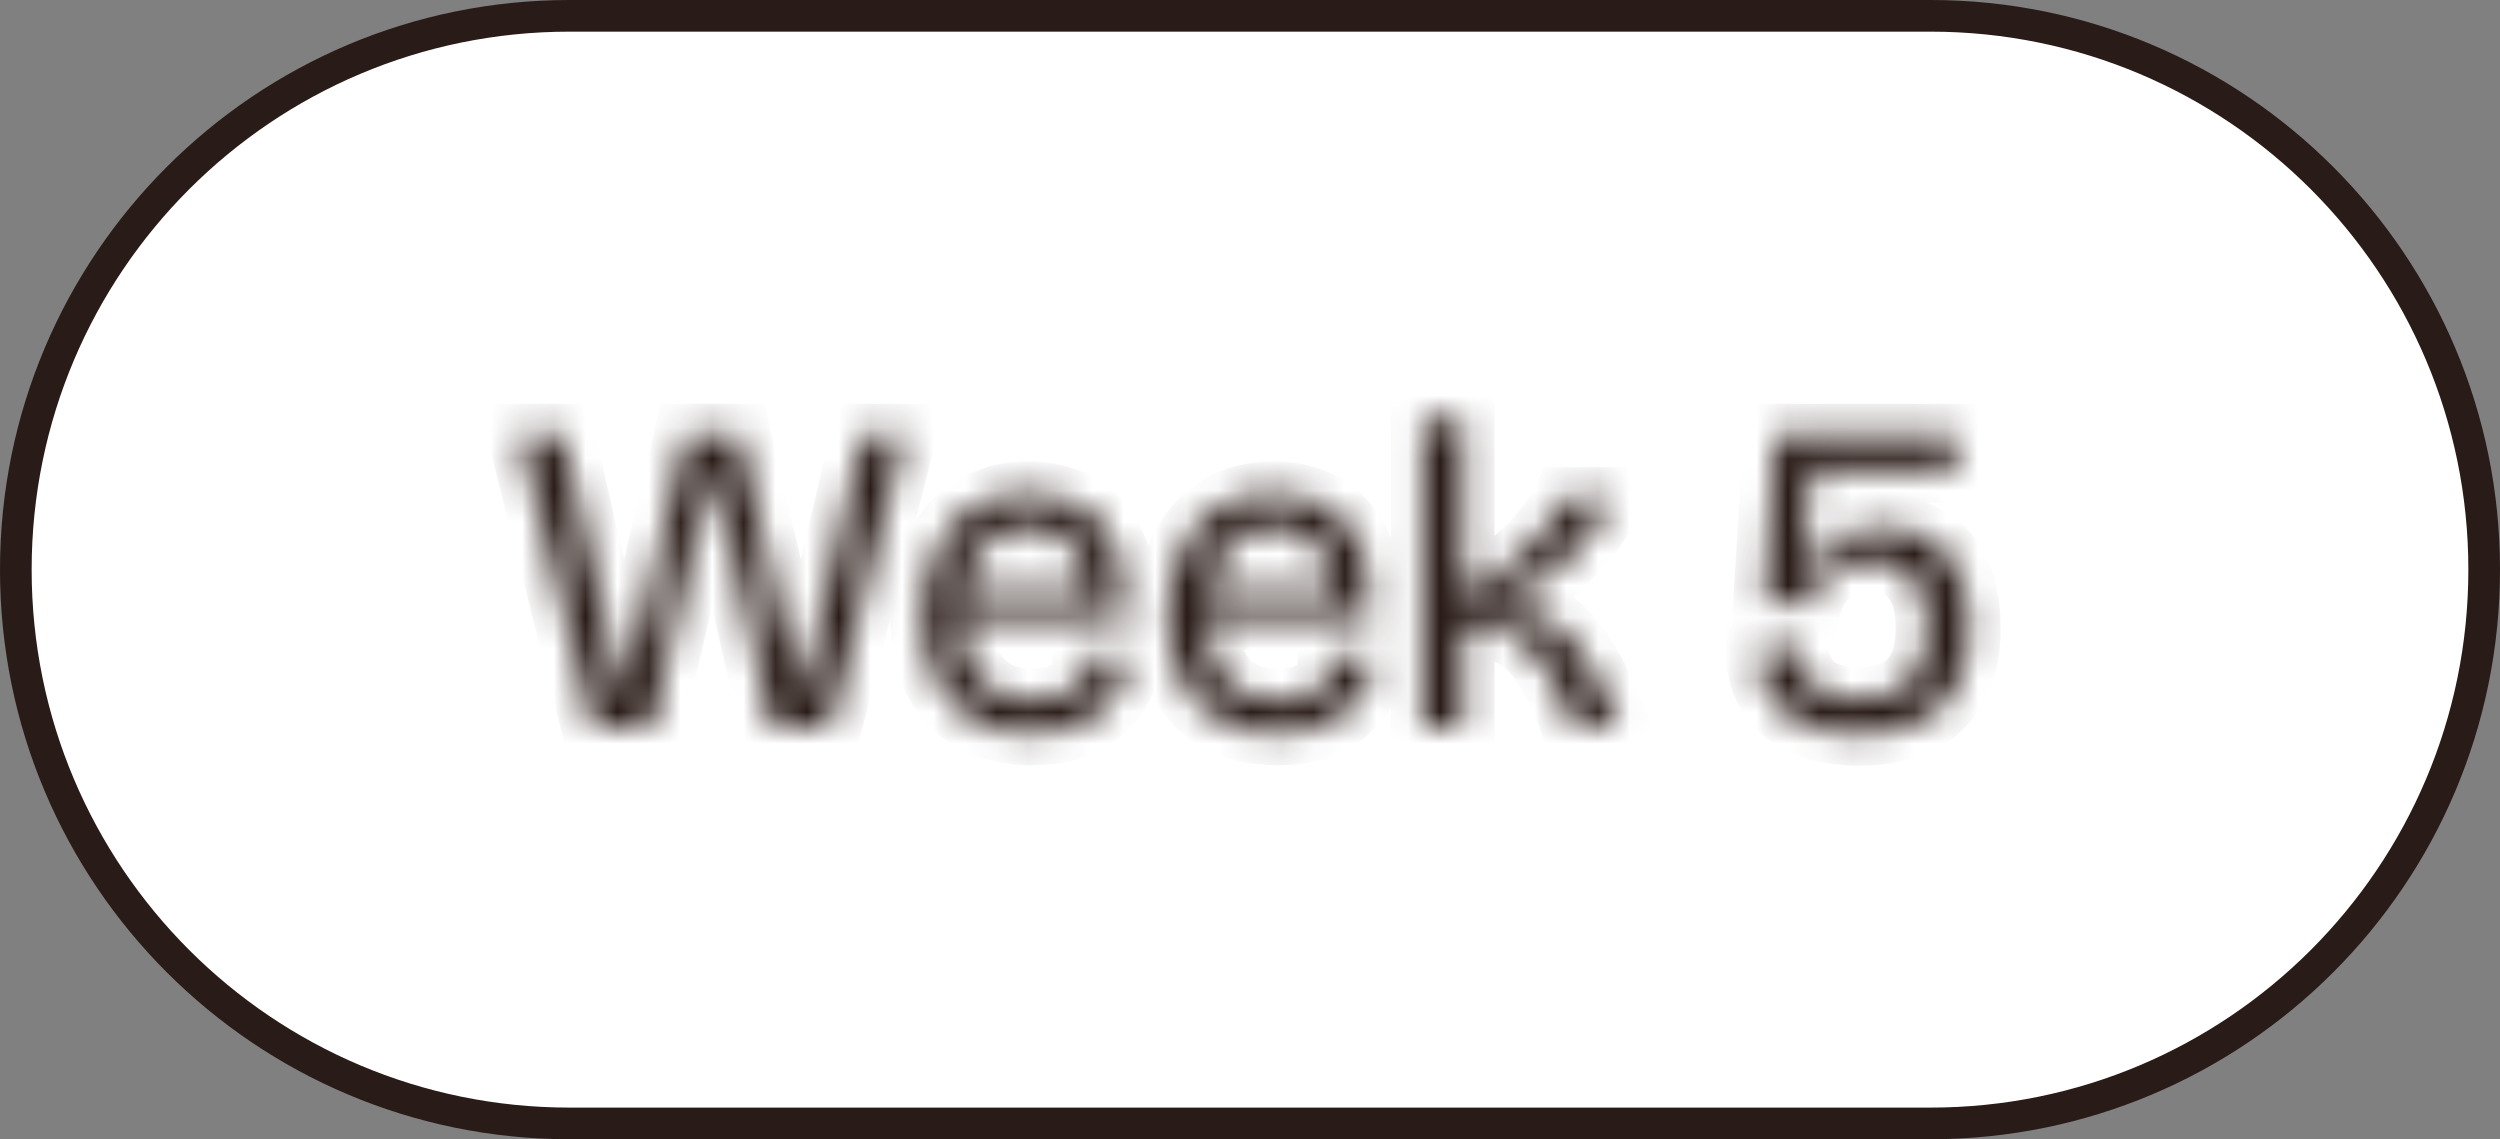
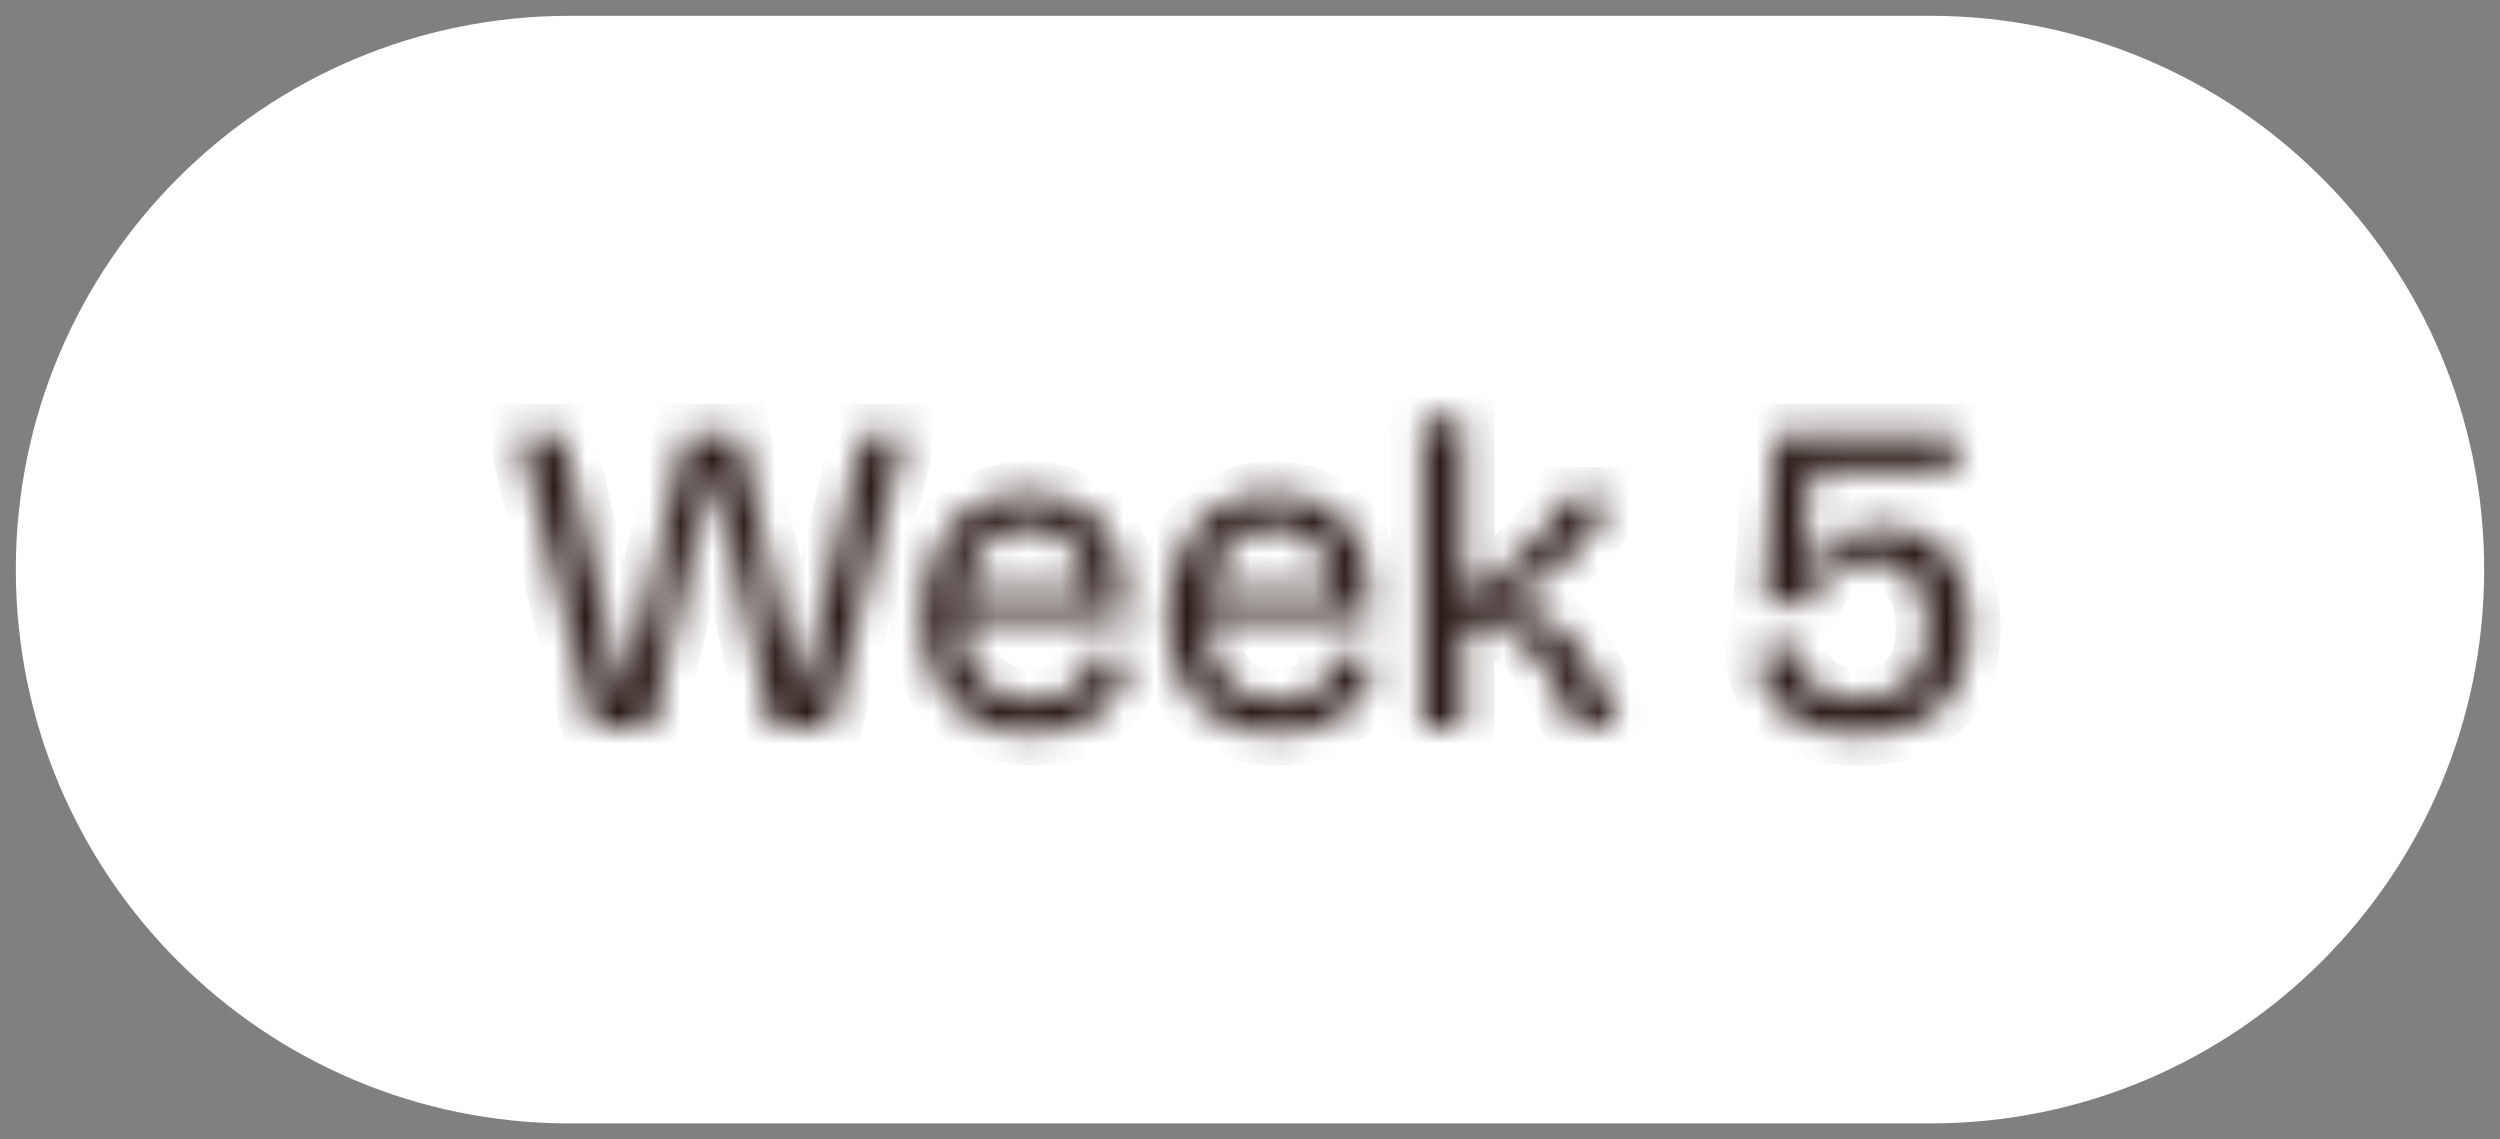
<svg xmlns="http://www.w3.org/2000/svg" width="79" height="36" viewBox="0 0 79 36" fill="none">
  <rect x="0" y="0" width="79" height="36" fill="#808080" stroke="none" />
  <path d="M18 0.5H61C70.665 0.5 78.5 8.335 78.5 18C78.5 27.665 70.665 35.5 61 35.5H18C8.335 35.5 0.5 27.665 0.5 18C0.5 8.335 8.335 0.5 18 0.5Z" fill="white" />
-   <path d="M18 0.5H61C70.665 0.5 78.5 8.335 78.5 18C78.5 27.665 70.665 35.5 61 35.5H18C8.335 35.5 0.5 27.665 0.5 18C0.5 8.335 8.335 0.5 18 0.5Z" stroke="#291B17" />
  <mask id="path-2-inside-1_260_60971" fill="white">
    <path d="M18.744 23L16.406 13.76H17.792L19.654 21.824H19.766L21.67 13.76H23.364L25.254 21.824H25.352L27.256 13.76H28.586L26.22 23H24.4L22.552 14.992H22.454L20.578 23H18.744ZM32.612 23.182C32.043 23.182 31.539 23.093 31.1 22.916C30.671 22.739 30.307 22.491 30.008 22.174C29.719 21.847 29.5 21.46 29.35 21.012C29.201 20.555 29.126 20.046 29.126 19.486C29.126 18.926 29.196 18.413 29.336 17.946C29.486 17.47 29.705 17.055 29.994 16.7C30.284 16.345 30.638 16.07 31.058 15.874C31.478 15.678 31.959 15.58 32.5 15.58C32.986 15.58 33.424 15.664 33.816 15.832C34.208 15.991 34.54 16.238 34.81 16.574C35.081 16.901 35.282 17.311 35.412 17.806C35.552 18.291 35.604 18.856 35.566 19.5L29.924 19.556V18.688L34.754 18.632L34.362 19.206C34.4 18.646 34.344 18.179 34.194 17.806C34.054 17.433 33.835 17.153 33.536 16.966C33.247 16.77 32.902 16.672 32.5 16.672C32.062 16.672 31.684 16.784 31.366 17.008C31.049 17.232 30.802 17.554 30.624 17.974C30.456 18.385 30.372 18.884 30.372 19.472C30.372 20.331 30.564 20.989 30.946 21.446C31.338 21.903 31.903 22.132 32.64 22.132C32.958 22.132 33.228 22.09 33.452 22.006C33.676 21.922 33.863 21.81 34.012 21.67C34.162 21.53 34.278 21.371 34.362 21.194C34.456 21.017 34.521 20.83 34.558 20.634L35.692 20.858C35.627 21.213 35.515 21.535 35.356 21.824C35.198 22.104 34.988 22.347 34.726 22.552C34.474 22.748 34.171 22.902 33.816 23.014C33.462 23.126 33.06 23.182 32.612 23.182ZM40.364 23.182C39.795 23.182 39.291 23.093 38.852 22.916C38.423 22.739 38.059 22.491 37.76 22.174C37.471 21.847 37.252 21.46 37.102 21.012C36.953 20.555 36.878 20.046 36.878 19.486C36.878 18.926 36.948 18.413 37.088 17.946C37.238 17.47 37.457 17.055 37.746 16.7C38.036 16.345 38.39 16.07 38.81 15.874C39.23 15.678 39.711 15.58 40.252 15.58C40.738 15.58 41.176 15.664 41.568 15.832C41.96 15.991 42.292 16.238 42.562 16.574C42.833 16.901 43.034 17.311 43.164 17.806C43.304 18.291 43.356 18.856 43.318 19.5L37.676 19.556V18.688L42.506 18.632L42.114 19.206C42.152 18.646 42.096 18.179 41.946 17.806C41.806 17.433 41.587 17.153 41.288 16.966C40.999 16.77 40.654 16.672 40.252 16.672C39.814 16.672 39.436 16.784 39.118 17.008C38.801 17.232 38.554 17.554 38.376 17.974C38.208 18.385 38.124 18.884 38.124 19.472C38.124 20.331 38.316 20.989 38.698 21.446C39.09 21.903 39.655 22.132 40.392 22.132C40.71 22.132 40.98 22.09 41.204 22.006C41.428 21.922 41.615 21.81 41.764 21.67C41.914 21.53 42.03 21.371 42.114 21.194C42.208 21.017 42.273 20.83 42.31 20.634L43.444 20.858C43.379 21.213 43.267 21.535 43.108 21.824C42.95 22.104 42.74 22.347 42.478 22.552C42.226 22.748 41.923 22.902 41.568 23.014C41.214 23.126 40.812 23.182 40.364 23.182ZM44.953 23V13.27H46.227V18.772C46.6 18.595 46.959 18.385 47.305 18.142C47.65 17.89 47.967 17.624 48.257 17.344C48.546 17.064 48.793 16.784 48.999 16.504C49.204 16.224 49.353 15.977 49.447 15.762H50.917C50.767 16.098 50.562 16.443 50.301 16.798C50.049 17.143 49.755 17.47 49.419 17.778C49.092 18.077 48.737 18.338 48.355 18.562C47.981 18.786 47.594 18.949 47.193 19.052V19.206C47.697 19.159 48.131 19.206 48.495 19.346C48.859 19.486 49.171 19.687 49.433 19.948C49.703 20.209 49.937 20.513 50.133 20.858C50.338 21.194 50.529 21.549 50.707 21.922L51.127 23H49.713L49.433 22.23C49.227 21.763 49.003 21.348 48.761 20.984C48.527 20.62 48.243 20.335 47.907 20.13C47.58 19.915 47.165 19.808 46.661 19.808H46.227V23H44.953ZM58.762 23.196C58.109 23.196 57.539 23.098 57.054 22.902C56.578 22.697 56.209 22.403 55.948 22.02C55.687 21.637 55.551 21.18 55.542 20.648L56.746 20.368C56.783 20.928 56.965 21.357 57.292 21.656C57.628 21.945 58.114 22.09 58.748 22.09C59.439 22.09 59.971 21.908 60.344 21.544C60.718 21.171 60.904 20.601 60.904 19.836C60.904 19.556 60.876 19.29 60.82 19.038C60.764 18.786 60.666 18.562 60.526 18.366C60.395 18.161 60.214 18.002 59.98 17.89C59.756 17.769 59.471 17.708 59.126 17.708C58.818 17.708 58.552 17.75 58.328 17.834C58.104 17.918 57.917 18.03 57.768 18.17C57.619 18.301 57.498 18.445 57.404 18.604C57.32 18.763 57.255 18.921 57.208 19.08H55.766L56.088 13.76H61.814V14.88H57.208L56.97 18.24H57.096C57.292 17.68 57.605 17.279 58.034 17.036C58.464 16.784 58.944 16.658 59.476 16.658C60.102 16.658 60.615 16.793 61.016 17.064C61.427 17.325 61.73 17.694 61.926 18.17C62.122 18.646 62.22 19.201 62.22 19.836C62.22 20.629 62.071 21.273 61.772 21.768C61.483 22.263 61.077 22.627 60.554 22.86C60.032 23.084 59.434 23.196 58.762 23.196Z" />
  </mask>
  <path d="M18.744 23L17.775 23.245L17.965 24H18.744V23ZM16.406 13.76V12.76H15.121L15.437 14.005L16.406 13.76ZM17.792 13.76L18.766 13.535L18.587 12.76H17.792V13.76ZM19.654 21.824L18.68 22.049L18.859 22.824H19.654V21.824ZM19.766 21.824V22.824H20.557L20.739 22.054L19.766 21.824ZM21.67 13.76V12.76H20.879L20.697 13.53L21.67 13.76ZM23.364 13.76L24.338 13.532L24.157 12.76H23.364V13.76ZM25.254 21.824L24.28 22.052L24.461 22.824H25.254V21.824ZM25.352 21.824V22.824H26.143L26.325 22.054L25.352 21.824ZM27.256 13.76V12.76H26.465L26.283 13.53L27.256 13.76ZM28.586 13.76L29.555 14.008L29.874 12.76H28.586V13.76ZM26.22 23V24H26.996L27.189 23.248L26.22 23ZM24.4 23L23.426 23.225L23.605 24H24.4V23ZM22.552 14.992L23.526 14.767L23.348 13.992H22.552V14.992ZM22.454 14.992V13.992H21.661L21.48 14.764L22.454 14.992ZM20.578 23V24H21.371L21.552 23.228L20.578 23ZM18.744 23L19.713 22.755L17.375 13.515L16.406 13.76L15.437 14.005L17.775 23.245L18.744 23ZM16.406 13.76V14.76H17.792V13.76V12.76H16.406V13.76ZM17.792 13.76L16.818 13.985L18.68 22.049L19.654 21.824L20.628 21.599L18.766 13.535L17.792 13.76ZM19.654 21.824V22.824H19.766V21.824V20.824H19.654V21.824ZM19.766 21.824L20.739 22.054L22.643 13.99L21.67 13.76L20.697 13.53L18.793 21.594L19.766 21.824ZM21.67 13.76V14.76H23.364V13.76V12.76H21.67V13.76ZM23.364 13.76L22.39 13.988L24.28 22.052L25.254 21.824L26.228 21.596L24.338 13.532L23.364 13.76ZM25.254 21.824V22.824H25.352V21.824V20.824H25.254V21.824ZM25.352 21.824L26.325 22.054L28.229 13.99L27.256 13.76L26.283 13.53L24.379 21.594L25.352 21.824ZM27.256 13.76V14.76H28.586V13.76V12.76H27.256V13.76ZM28.586 13.76L27.617 13.512L25.251 22.752L26.22 23L27.189 23.248L29.555 14.008L28.586 13.76ZM26.22 23V22H24.4V23V24H26.22V23ZM24.4 23L25.374 22.775L23.526 14.767L22.552 14.992L21.578 15.217L23.426 23.225L24.4 23ZM22.552 14.992V13.992H22.454V14.992V15.992H22.552V14.992ZM22.454 14.992L21.48 14.764L19.604 22.772L20.578 23L21.552 23.228L23.428 15.22L22.454 14.992ZM20.578 23V22H18.744V23V24H20.578V23ZM31.1 22.916L30.719 23.84L30.726 23.843L31.1 22.916ZM30.008 22.174L29.26 22.837L29.27 22.848L29.28 22.859L30.008 22.174ZM29.35 21.012L28.4 21.322L28.402 21.328L29.35 21.012ZM29.336 17.946L28.382 17.647L28.379 17.659L29.336 17.946ZM29.994 16.7L30.769 17.332L29.994 16.7ZM31.058 15.874L31.481 16.78L31.481 16.78L31.058 15.874ZM33.816 15.832L33.422 16.751L33.432 16.755L33.441 16.759L33.816 15.832ZM34.81 16.574L34.032 17.201L34.04 17.212L34.81 16.574ZM35.412 17.806L34.446 18.061L34.449 18.072L34.452 18.083L35.412 17.806ZM35.566 19.5L35.576 20.5L36.511 20.491L36.565 19.558L35.566 19.5ZM29.924 19.556H28.924V20.566L29.934 20.556L29.924 19.556ZM29.924 18.688L29.913 17.688L28.924 17.7V18.688H29.924ZM34.754 18.632L35.58 19.196L36.663 17.61L34.743 17.632L34.754 18.632ZM34.362 19.206L33.365 19.14L33.121 22.797L35.188 19.77L34.362 19.206ZM34.194 17.806L33.258 18.157L33.262 18.167L33.266 18.177L34.194 17.806ZM33.536 16.966L32.976 17.794L32.991 17.804L33.006 17.814L33.536 16.966ZM31.366 17.008L30.79 16.191L31.366 17.008ZM30.624 17.974L29.703 17.585L29.699 17.595L30.624 17.974ZM30.946 21.446L30.179 22.088L30.187 22.097L30.946 21.446ZM33.452 22.006L33.803 22.942L33.452 22.006ZM34.362 21.194L33.477 20.728L33.468 20.747L33.459 20.766L34.362 21.194ZM34.558 20.634L34.752 19.653L33.764 19.458L33.576 20.447L34.558 20.634ZM35.692 20.858L36.676 21.039L36.855 20.068L35.886 19.877L35.692 20.858ZM35.356 21.824L36.227 22.317L36.233 22.305L35.356 21.824ZM34.726 22.552L35.34 23.341L35.344 23.338L34.726 22.552ZM33.816 23.014L33.515 22.06L33.816 23.014ZM32.612 23.182V22.182C32.146 22.182 31.773 22.109 31.475 21.989L31.1 22.916L30.726 23.843C31.305 24.077 31.94 24.182 32.612 24.182V23.182ZM31.1 22.916L31.482 21.992C31.175 21.865 30.932 21.696 30.737 21.489L30.008 22.174L29.28 22.859C29.682 23.287 30.167 23.612 30.719 23.84L31.1 22.916ZM30.008 22.174L30.757 21.511C30.564 21.293 30.409 21.026 30.299 20.696L29.35 21.012L28.402 21.328C28.59 21.893 28.874 22.401 29.26 22.837L30.008 22.174ZM29.35 21.012L30.301 20.702C30.189 20.359 30.126 19.957 30.126 19.486H29.126H28.126C28.126 20.134 28.213 20.75 28.4 21.322L29.35 21.012ZM29.126 19.486H30.126C30.126 19.009 30.186 18.594 30.294 18.233L29.336 17.946L28.379 17.659C28.207 18.231 28.126 18.843 28.126 19.486H29.126ZM29.336 17.946L30.291 18.245C30.405 17.88 30.567 17.58 30.769 17.332L29.994 16.7L29.22 16.068C28.843 16.53 28.566 17.06 28.382 17.647L29.336 17.946ZM29.994 16.7L30.769 17.332C30.962 17.096 31.196 16.913 31.481 16.78L31.058 15.874L30.636 14.968C30.081 15.227 29.605 15.595 29.22 16.068L29.994 16.7ZM31.058 15.874L31.481 16.78C31.748 16.655 32.081 16.58 32.5 16.58V15.58V14.58C31.837 14.58 31.208 14.7 30.636 14.968L31.058 15.874ZM32.5 15.58V16.58C32.869 16.58 33.171 16.643 33.422 16.751L33.816 15.832L34.21 14.913C33.678 14.685 33.103 14.58 32.5 14.58V15.58ZM33.816 15.832L33.441 16.759C33.672 16.852 33.866 16.995 34.032 17.201L34.81 16.574L35.589 15.947C35.214 15.481 34.745 15.129 34.192 14.905L33.816 15.832ZM34.81 16.574L34.04 17.212C34.201 17.406 34.344 17.679 34.446 18.061L35.412 17.806L36.379 17.551C36.219 16.944 35.961 16.395 35.58 15.936L34.81 16.574ZM35.412 17.806L34.452 18.083C34.553 18.434 34.601 18.881 34.568 19.442L35.566 19.5L36.565 19.558C36.607 18.831 36.552 18.148 36.373 17.529L35.412 17.806ZM35.566 19.5L35.556 18.5L29.915 18.556L29.924 19.556L29.934 20.556L35.576 20.5L35.566 19.5ZM29.924 19.556H30.924V18.688H29.924H28.924V19.556H29.924ZM29.924 18.688L29.936 19.688L34.766 19.632L34.754 18.632L34.743 17.632L29.913 17.688L29.924 18.688ZM34.754 18.632L33.929 18.068L33.537 18.642L34.362 19.206L35.188 19.77L35.58 19.196L34.754 18.632ZM34.362 19.206L35.36 19.273C35.404 18.619 35.345 17.991 35.123 17.435L34.194 17.806L33.266 18.177C33.342 18.368 33.396 18.673 33.365 19.14L34.362 19.206ZM34.194 17.806L35.131 17.455C34.924 16.904 34.576 16.436 34.066 16.118L33.536 16.966L33.006 17.814C33.094 17.869 33.185 17.961 33.258 18.157L34.194 17.806ZM33.536 16.966L34.097 16.138C33.619 15.814 33.071 15.672 32.5 15.672V16.672V17.672C32.732 17.672 32.875 17.726 32.976 17.794L33.536 16.966ZM32.5 16.672V15.672C31.883 15.672 31.297 15.833 30.79 16.191L31.366 17.008L31.943 17.825C32.07 17.735 32.24 17.672 32.5 17.672V16.672ZM31.366 17.008L30.79 16.191C30.295 16.54 29.94 17.023 29.703 17.585L30.624 17.974L31.546 18.363C31.663 18.085 31.803 17.924 31.943 17.825L31.366 17.008ZM30.624 17.974L29.699 17.595C29.469 18.158 29.372 18.794 29.372 19.472H30.372H31.372C31.372 18.974 31.444 18.611 31.55 18.353L30.624 17.974ZM30.372 19.472H29.372C29.372 20.464 29.592 21.386 30.18 22.088L30.946 21.446L31.713 20.804C31.535 20.592 31.372 20.197 31.372 19.472H30.372ZM30.946 21.446L30.187 22.097C30.811 22.825 31.683 23.132 32.64 23.132V22.132V21.132C32.124 21.132 31.866 20.982 31.706 20.795L30.946 21.446ZM32.64 22.132V23.132C33.041 23.132 33.437 23.08 33.803 22.942L33.452 22.006L33.101 21.07C33.02 21.1 32.875 21.132 32.64 21.132V22.132ZM33.452 22.006L33.803 22.942C34.13 22.82 34.436 22.644 34.696 22.399L34.012 21.67L33.328 20.941C33.29 20.976 33.222 21.024 33.101 21.07L33.452 22.006ZM34.012 21.67L34.696 22.399C34.933 22.177 35.126 21.918 35.266 21.622L34.362 21.194L33.459 20.766C33.431 20.825 33.39 20.883 33.328 20.941L34.012 21.67ZM34.362 21.194L35.247 21.66C35.386 21.395 35.485 21.115 35.541 20.821L34.558 20.634L33.576 20.447C33.557 20.545 33.525 20.638 33.477 20.728L34.362 21.194ZM34.558 20.634L34.365 21.615L35.499 21.839L35.692 20.858L35.886 19.877L34.752 19.653L34.558 20.634ZM35.692 20.858L34.709 20.677C34.661 20.936 34.582 21.156 34.48 21.343L35.356 21.824L36.233 22.305C36.448 21.914 36.593 21.489 36.676 21.039L35.692 20.858ZM35.356 21.824L34.486 21.331C34.394 21.494 34.271 21.638 34.109 21.766L34.726 22.552L35.344 23.338C35.705 23.055 36.002 22.714 36.226 22.317L35.356 21.824ZM34.726 22.552L34.112 21.763C33.968 21.875 33.775 21.978 33.515 22.06L33.816 23.014L34.118 23.968C34.567 23.826 34.981 23.621 35.34 23.341L34.726 22.552ZM33.816 23.014L33.515 22.06C33.276 22.136 32.978 22.182 32.612 22.182V23.182V24.182C33.142 24.182 33.648 24.116 34.118 23.968L33.816 23.014ZM38.852 22.916L38.471 23.84L38.478 23.843L38.852 22.916ZM37.76 22.174L37.012 22.837L37.022 22.848L37.032 22.859L37.76 22.174ZM37.102 21.012L36.152 21.322L36.154 21.328L37.102 21.012ZM37.088 17.946L36.134 17.647L36.13 17.659L37.088 17.946ZM37.746 16.7L38.521 17.332L37.746 16.7ZM38.81 15.874L39.233 16.78L39.233 16.78L38.81 15.874ZM41.568 15.832L41.175 16.751L41.184 16.755L41.193 16.759L41.568 15.832ZM42.562 16.574L41.783 17.201L41.792 17.212L42.562 16.574ZM43.164 17.806L42.197 18.061L42.2 18.072L42.204 18.083L43.164 17.806ZM43.318 19.5L43.328 20.5L44.263 20.491L44.317 19.558L43.318 19.5ZM37.676 19.556H36.676V20.566L37.686 20.556L37.676 19.556ZM37.676 18.688L37.665 17.688L36.676 17.7V18.688H37.676ZM42.506 18.632L43.332 19.196L44.415 17.61L42.495 17.632L42.506 18.632ZM42.114 19.206L41.117 19.14L40.873 22.797L42.94 19.77L42.114 19.206ZM41.946 17.806L41.01 18.157L41.014 18.167L41.018 18.177L41.946 17.806ZM41.288 16.966L40.727 17.794L40.743 17.804L40.758 17.814L41.288 16.966ZM39.118 17.008L38.542 16.191L39.118 17.008ZM38.376 17.974L37.455 17.585L37.451 17.595L38.376 17.974ZM38.698 21.446L37.931 22.088L37.939 22.097L38.698 21.446ZM41.204 22.006L41.556 22.942L41.204 22.006ZM42.114 21.194L41.23 20.728L41.22 20.747L41.211 20.766L42.114 21.194ZM42.31 20.634L42.504 19.653L41.516 19.458L41.328 20.447L42.31 20.634ZM43.444 20.858L44.428 21.039L44.607 20.068L43.638 19.877L43.444 20.858ZM43.108 21.824L43.978 22.317L43.985 22.305L43.108 21.824ZM42.478 22.552L43.092 23.341L43.096 23.338L42.478 22.552ZM41.568 23.014L41.267 22.06L41.568 23.014ZM40.364 23.182V22.182C39.898 22.182 39.525 22.109 39.227 21.989L38.852 22.916L38.478 23.843C39.057 24.077 39.692 24.182 40.364 24.182V23.182ZM38.852 22.916L39.234 21.992C38.927 21.865 38.684 21.696 38.489 21.489L37.76 22.174L37.032 22.859C37.434 23.287 37.919 23.612 38.471 23.84L38.852 22.916ZM37.76 22.174L38.509 21.511C38.316 21.293 38.161 21.026 38.051 20.696L37.102 21.012L36.154 21.328C36.342 21.893 36.626 22.401 37.012 22.837L37.76 22.174ZM37.102 21.012L38.053 20.702C37.941 20.359 37.878 19.957 37.878 19.486H36.878H35.878C35.878 20.134 35.965 20.75 36.152 21.322L37.102 21.012ZM36.878 19.486H37.878C37.878 19.009 37.938 18.594 38.046 18.233L37.088 17.946L36.13 17.659C35.959 18.231 35.878 18.843 35.878 19.486H36.878ZM37.088 17.946L38.042 18.245C38.157 17.88 38.319 17.58 38.521 17.332L37.746 16.7L36.971 16.068C36.595 16.53 36.318 17.06 36.134 17.647L37.088 17.946ZM37.746 16.7L38.521 17.332C38.714 17.096 38.948 16.913 39.233 16.78L38.81 15.874L38.388 14.968C37.833 15.227 37.357 15.595 36.971 16.068L37.746 16.7ZM38.81 15.874L39.233 16.78C39.5 16.655 39.833 16.58 40.252 16.58V15.58V14.58C39.589 14.58 38.96 14.7 38.388 14.968L38.81 15.874ZM40.252 15.58V16.58C40.621 16.58 40.923 16.643 41.175 16.751L41.568 15.832L41.962 14.913C41.43 14.685 40.855 14.58 40.252 14.58V15.58ZM41.568 15.832L41.193 16.759C41.424 16.852 41.617 16.995 41.784 17.201L42.562 16.574L43.341 15.947C42.966 15.481 42.497 15.129 41.944 14.905L41.568 15.832ZM42.562 16.574L41.792 17.212C41.953 17.406 42.096 17.679 42.197 18.061L43.164 17.806L44.131 17.551C43.971 16.944 43.713 16.395 43.332 15.936L42.562 16.574ZM43.164 17.806L42.204 18.083C42.305 18.434 42.353 18.881 42.32 19.442L43.318 19.5L44.317 19.558C44.359 18.831 44.304 18.148 44.125 17.529L43.164 17.806ZM43.318 19.5L43.309 18.5L37.666 18.556L37.676 19.556L37.686 20.556L43.328 20.5L43.318 19.5ZM37.676 19.556H38.676V18.688H37.676H36.676V19.556H37.676ZM37.676 18.688L37.688 19.688L42.518 19.632L42.506 18.632L42.495 17.632L37.665 17.688L37.676 18.688ZM42.506 18.632L41.681 18.068L41.289 18.642L42.114 19.206L42.94 19.77L43.332 19.196L42.506 18.632ZM42.114 19.206L43.112 19.273C43.156 18.619 43.097 17.991 42.875 17.435L41.946 17.806L41.018 18.177C41.094 18.368 41.148 18.673 41.117 19.14L42.114 19.206ZM41.946 17.806L42.883 17.455C42.676 16.904 42.328 16.436 41.818 16.118L41.288 16.966L40.758 17.814C40.846 17.869 40.937 17.961 41.01 18.157L41.946 17.806ZM41.288 16.966L41.849 16.138C41.371 15.814 40.823 15.672 40.252 15.672V16.672V17.672C40.484 17.672 40.627 17.726 40.727 17.794L41.288 16.966ZM40.252 16.672V15.672C39.635 15.672 39.049 15.833 38.542 16.191L39.118 17.008L39.695 17.825C39.822 17.735 39.992 17.672 40.252 17.672V16.672ZM39.118 17.008L38.542 16.191C38.047 16.54 37.692 17.023 37.455 17.585L38.376 17.974L39.298 18.363C39.415 18.085 39.555 17.924 39.695 17.825L39.118 17.008ZM38.376 17.974L37.451 17.595C37.221 18.158 37.124 18.794 37.124 19.472H38.124H39.124C39.124 18.974 39.196 18.611 39.302 18.353L38.376 17.974ZM38.124 19.472H37.124C37.124 20.464 37.344 21.386 37.931 22.088L38.698 21.446L39.465 20.804C39.287 20.592 39.124 20.197 39.124 19.472H38.124ZM38.698 21.446L37.939 22.097C38.563 22.825 39.434 23.132 40.392 23.132V22.132V21.132C39.876 21.132 39.618 20.982 39.458 20.795L38.698 21.446ZM40.392 22.132V23.132C40.793 23.132 41.189 23.08 41.556 22.942L41.204 22.006L40.853 21.07C40.772 21.1 40.627 21.132 40.392 21.132V22.132ZM41.204 22.006L41.556 22.942C41.882 22.82 42.188 22.644 42.448 22.399L41.764 21.67L41.08 20.941C41.042 20.976 40.974 21.024 40.853 21.07L41.204 22.006ZM41.764 21.67L42.448 22.399C42.685 22.177 42.878 21.918 43.018 21.622L42.114 21.194L41.211 20.766C41.183 20.825 41.142 20.883 41.08 20.941L41.764 21.67ZM42.114 21.194L42.999 21.66C43.139 21.395 43.237 21.115 43.293 20.821L42.31 20.634L41.328 20.447C41.309 20.545 41.277 20.638 41.23 20.728L42.114 21.194ZM42.31 20.634L42.117 21.615L43.251 21.839L43.444 20.858L43.638 19.877L42.504 19.653L42.31 20.634ZM43.444 20.858L42.461 20.677C42.413 20.936 42.334 21.156 42.232 21.343L43.108 21.824L43.985 22.305C44.2 21.914 44.345 21.489 44.428 21.039L43.444 20.858ZM43.108 21.824L42.238 21.331C42.146 21.494 42.023 21.638 41.861 21.766L42.478 22.552L43.096 23.338C43.456 23.055 43.753 22.714 43.978 22.317L43.108 21.824ZM42.478 22.552L41.864 21.763C41.72 21.875 41.527 21.978 41.267 22.06L41.568 23.014L41.87 23.968C42.319 23.826 42.733 23.621 43.092 23.341L42.478 22.552ZM41.568 23.014L41.267 22.06C41.028 22.136 40.73 22.182 40.364 22.182V23.182V24.182C40.894 24.182 41.4 24.116 41.87 23.968L41.568 23.014ZM44.953 23H43.953V24H44.953V23ZM44.953 13.27V12.27H43.953V13.27H44.953ZM46.227 13.27H47.227V12.27H46.227V13.27ZM46.227 18.772H45.227V20.354L46.656 19.675L46.227 18.772ZM47.305 18.142L47.88 18.96L47.887 18.955L47.894 18.95L47.305 18.142ZM48.257 17.344L48.952 18.063H48.952L48.257 17.344ZM48.999 16.504L49.805 17.095L48.999 16.504ZM49.447 15.762V14.762H48.791L48.53 15.363L49.447 15.762ZM50.917 15.762L51.831 16.168L52.455 14.762H50.917V15.762ZM50.301 16.798L49.496 16.205L49.493 16.209L50.301 16.798ZM49.419 17.778L50.093 18.516L50.094 18.515L49.419 17.778ZM48.355 18.562L47.849 17.699L47.84 17.704L48.355 18.562ZM47.193 19.052L46.945 18.083L46.193 18.276V19.052H47.193ZM47.193 19.206H46.193V20.303L47.285 20.202L47.193 19.206ZM48.495 19.346L48.136 20.279L48.495 19.346ZM49.433 19.948L48.725 20.655L48.732 20.661L48.738 20.667L49.433 19.948ZM50.133 20.858L49.263 21.352L49.271 21.366L49.279 21.379L50.133 20.858ZM50.707 21.922L51.638 21.559L51.625 21.525L51.61 21.493L50.707 21.922ZM51.127 23V24H52.59L52.058 22.637L51.127 23ZM49.713 23L48.773 23.342L49.012 24H49.713V23ZM49.433 22.23L50.372 21.888L50.361 21.857L50.348 21.827L49.433 22.23ZM48.761 20.984L47.919 21.524L47.924 21.531L47.929 21.539L48.761 20.984ZM47.907 20.13L47.358 20.966L47.371 20.975L47.385 20.983L47.907 20.13ZM46.227 19.808V18.808H45.227V19.808H46.227ZM46.227 23V24H47.227V23H46.227ZM44.953 23H45.953V13.27H44.953H43.953V23H44.953ZM44.953 13.27V14.27H46.227V13.27V12.27H44.953V13.27ZM46.227 13.27H45.227V18.772H46.227H47.227V13.27H46.227ZM46.227 18.772L46.656 19.675C47.081 19.473 47.489 19.235 47.88 18.96L47.305 18.142L46.73 17.324C46.429 17.535 46.119 17.716 45.798 17.869L46.227 18.772ZM47.305 18.142L47.894 18.95C48.275 18.672 48.628 18.377 48.952 18.063L48.257 17.344L47.561 16.625C47.307 16.871 47.026 17.108 46.715 17.334L47.305 18.142ZM48.257 17.344L48.952 18.063C49.276 17.749 49.562 17.427 49.805 17.095L48.999 16.504L48.192 15.913C48.025 16.141 47.816 16.379 47.561 16.625L48.257 17.344ZM48.999 16.504L49.805 17.095C50.035 16.781 50.23 16.468 50.364 16.161L49.447 15.762L48.53 15.363C48.476 15.486 48.373 15.667 48.192 15.913L48.999 16.504ZM49.447 15.762V16.762H50.917V15.762V14.762H49.447V15.762ZM50.917 15.762L50.003 15.356C49.888 15.614 49.722 15.897 49.496 16.205L50.301 16.798L51.106 17.391C51.402 16.989 51.647 16.582 51.831 16.168L50.917 15.762ZM50.301 16.798L49.493 16.209C49.282 16.497 49.033 16.775 48.743 17.041L49.419 17.778L50.094 18.515C50.476 18.165 50.815 17.79 51.108 17.387L50.301 16.798ZM49.419 17.778L48.744 17.04C48.469 17.291 48.172 17.511 47.849 17.699L48.355 18.562L48.86 19.425C49.303 19.166 49.715 18.862 50.093 18.516L49.419 17.778ZM48.355 18.562L47.84 17.704C47.546 17.881 47.248 18.006 46.945 18.083L47.193 19.052L47.441 20.021C47.94 19.893 48.417 19.691 48.869 19.419L48.355 18.562ZM47.193 19.052H46.193V19.206H47.193H48.193V19.052H47.193ZM47.193 19.206L47.285 20.202C47.68 20.165 47.952 20.209 48.136 20.279L48.495 19.346L48.854 18.413C48.31 18.203 47.714 18.154 47.1 18.21L47.193 19.206ZM48.495 19.346L48.136 20.279C48.376 20.372 48.569 20.498 48.725 20.655L49.433 19.948L50.14 19.241C49.774 18.875 49.341 18.6 48.854 18.413L48.495 19.346ZM49.433 19.948L48.738 20.667C48.936 20.859 49.112 21.085 49.263 21.352L50.133 20.858L51.002 20.364C50.762 19.94 50.471 19.56 50.127 19.229L49.433 19.948ZM50.133 20.858L49.279 21.379C49.466 21.684 49.64 22.008 49.803 22.351L50.707 21.922L51.61 21.493C51.418 21.09 51.21 20.704 50.986 20.337L50.133 20.858ZM50.707 21.922L49.775 22.285L50.195 23.363L51.127 23L52.058 22.637L51.638 21.559L50.707 21.922ZM51.127 23V22H49.713V23V24H51.127V23ZM49.713 23L50.653 22.658L50.372 21.888L49.433 22.23L48.493 22.572L48.773 23.342L49.713 23ZM49.433 22.23L50.348 21.827C50.123 21.316 49.872 20.849 49.593 20.429L48.761 20.984L47.929 21.539C48.134 21.847 48.332 22.211 48.517 22.633L49.433 22.23ZM48.761 20.984L49.602 20.444C49.296 19.966 48.906 19.569 48.428 19.277L47.907 20.13L47.385 20.983C47.58 21.102 47.759 21.274 47.919 21.524L48.761 20.984ZM47.907 20.13L48.456 19.294C47.925 18.945 47.304 18.808 46.661 18.808V19.808V20.808C47.025 20.808 47.235 20.885 47.358 20.966L47.907 20.13ZM46.661 19.808V18.808H46.227V19.808V20.808H46.661V19.808ZM46.227 19.808H45.227V23H46.227H47.227V19.808H46.227ZM46.227 23V22H44.953V23V24H46.227V23ZM57.054 22.902L56.658 23.82L56.669 23.825L56.68 23.829L57.054 22.902ZM55.948 22.02L56.774 21.456L55.948 22.02ZM55.542 20.648L55.316 19.674L54.528 19.857L54.542 20.666L55.542 20.648ZM56.746 20.368L57.744 20.302L57.666 19.128L56.52 19.394L56.746 20.368ZM57.292 21.656L56.617 22.394L56.628 22.404L56.64 22.414L57.292 21.656ZM60.344 21.544L61.042 22.26L61.051 22.251L60.344 21.544ZM60.82 19.038L61.796 18.821V18.821L60.82 19.038ZM60.526 18.366L59.682 18.903L59.697 18.925L59.712 18.947L60.526 18.366ZM59.98 17.89L59.504 18.769L59.525 18.781L59.547 18.791L59.98 17.89ZM58.328 17.834L57.977 16.898L58.328 17.834ZM57.768 18.17L58.427 18.923L58.44 18.911L58.452 18.899L57.768 18.17ZM57.404 18.604L56.542 18.097L56.531 18.116L56.52 18.136L57.404 18.604ZM57.208 19.08V20.08H57.956L58.167 19.362L57.208 19.08ZM55.766 19.08L54.768 19.02L54.704 20.08H55.766V19.08ZM56.088 13.76V12.76H55.147L55.09 13.7L56.088 13.76ZM61.814 13.76H62.814V12.76H61.814V13.76ZM61.814 14.88V15.88H62.814V14.88H61.814ZM57.208 14.88V13.88H56.276L56.211 14.809L57.208 14.88ZM56.97 18.24L55.973 18.169L55.897 19.24H56.97V18.24ZM57.096 18.24V19.24H57.806L58.04 18.57L57.096 18.24ZM58.034 17.036L58.526 17.907L58.533 17.902L58.54 17.898L58.034 17.036ZM61.016 17.064L60.457 17.893L60.468 17.901L60.479 17.908L61.016 17.064ZM61.926 18.17L62.851 17.789V17.789L61.926 18.17ZM61.772 21.768L60.916 21.251L60.909 21.263L61.772 21.768ZM60.554 22.86L60.948 23.779L60.955 23.776L60.962 23.773L60.554 22.86ZM58.762 23.196V22.196C58.206 22.196 57.769 22.112 57.429 21.975L57.054 22.902L56.68 23.829C57.309 24.084 58.011 24.196 58.762 24.196V23.196ZM57.054 22.902L57.45 21.984C57.127 21.844 56.916 21.664 56.774 21.456L55.948 22.02L55.122 22.584C55.503 23.141 56.029 23.549 56.658 23.82L57.054 22.902ZM55.948 22.02L56.774 21.456C56.638 21.258 56.548 20.997 56.542 20.631L55.542 20.648L54.542 20.666C54.554 21.363 54.735 22.017 55.122 22.584L55.948 22.02ZM55.542 20.648L55.769 21.622L56.973 21.342L56.746 20.368L56.52 19.394L55.316 19.674L55.542 20.648ZM56.746 20.368L55.748 20.434C55.798 21.18 56.053 21.878 56.617 22.394L57.292 21.656L57.967 20.918C57.878 20.836 57.769 20.676 57.744 20.302L56.746 20.368ZM57.292 21.656L56.64 22.414C57.222 22.915 57.976 23.09 58.748 23.09V22.09V21.09C58.251 21.09 58.035 20.976 57.945 20.898L57.292 21.656ZM58.748 22.09V23.09C59.612 23.09 60.428 22.859 61.042 22.26L60.344 21.544L59.646 20.828C59.514 20.957 59.265 21.09 58.748 21.09V22.09ZM60.344 21.544L61.051 22.251C61.682 21.62 61.904 20.747 61.904 19.836H60.904H59.904C59.904 20.456 59.752 20.721 59.637 20.837L60.344 21.544ZM60.904 19.836H61.904C61.904 19.489 61.869 19.15 61.796 18.821L60.82 19.038L59.844 19.255C59.883 19.43 59.904 19.623 59.904 19.836H60.904ZM60.82 19.038L61.796 18.821C61.713 18.448 61.563 18.098 61.34 17.785L60.526 18.366L59.712 18.947C59.769 19.026 59.815 19.125 59.844 19.255L60.82 19.038ZM60.526 18.366L61.37 17.829C61.132 17.456 60.803 17.176 60.413 16.988L59.98 17.89L59.547 18.791C59.623 18.828 59.658 18.865 59.682 18.903L60.526 18.366ZM59.98 17.89L60.456 17.011C60.043 16.787 59.581 16.708 59.126 16.708V17.708V18.708C59.362 18.708 59.469 18.75 59.504 18.769L59.98 17.89ZM59.126 17.708V16.708C58.731 16.708 58.34 16.761 57.977 16.898L58.328 17.834L58.679 18.77C58.764 18.739 58.905 18.708 59.126 18.708V17.708ZM58.328 17.834L57.977 16.898C57.65 17.02 57.345 17.196 57.084 17.441L57.768 18.17L58.452 18.899C58.49 18.864 58.558 18.816 58.679 18.77L58.328 17.834ZM57.768 18.17L57.11 17.417C56.886 17.613 56.694 17.839 56.542 18.097L57.404 18.604L58.266 19.111C58.301 19.052 58.352 18.988 58.427 18.923L57.768 18.17ZM57.404 18.604L56.52 18.136C56.408 18.349 56.316 18.57 56.249 18.798L57.208 19.08L58.167 19.362C58.194 19.273 58.233 19.176 58.288 19.072L57.404 18.604ZM57.208 19.08V18.08H55.766V19.08V20.08H57.208V19.08ZM55.766 19.08L56.764 19.14L57.086 13.82L56.088 13.76L55.09 13.7L54.768 19.02L55.766 19.08ZM56.088 13.76V14.76H61.814V13.76V12.76H56.088V13.76ZM61.814 13.76H60.814V14.88H61.814H62.814V13.76H61.814ZM61.814 14.88V13.88H57.208V14.88V15.88H61.814V14.88ZM57.208 14.88L56.211 14.809L55.973 18.169L56.97 18.24L57.968 18.311L58.206 14.951L57.208 14.88ZM56.97 18.24V19.24H57.096V18.24V17.24H56.97V18.24ZM57.096 18.24L58.04 18.57C58.173 18.191 58.349 18.007 58.526 17.907L58.034 17.036L57.542 16.165C56.861 16.551 56.411 17.169 56.152 17.91L57.096 18.24ZM58.034 17.036L58.54 17.898C58.806 17.743 59.109 17.658 59.476 17.658V16.658V15.658C58.779 15.658 58.121 15.825 57.528 16.174L58.034 17.036ZM59.476 16.658V17.658C59.96 17.658 60.263 17.762 60.457 17.893L61.016 17.064L61.575 16.235C60.967 15.825 60.243 15.658 59.476 15.658V16.658ZM61.016 17.064L60.479 17.908C60.706 18.052 60.879 18.254 61.001 18.551L61.926 18.17L62.851 17.789C62.581 17.134 62.148 16.599 61.553 16.22L61.016 17.064ZM61.926 18.17L61.001 18.551C61.138 18.881 61.22 19.302 61.22 19.836H62.22H63.22C63.22 19.1 63.107 18.411 62.851 17.789L61.926 18.17ZM62.22 19.836H61.22C61.22 20.512 61.092 20.96 60.916 21.251L61.772 21.768L62.628 22.285C63.05 21.587 63.22 20.746 63.22 19.836H62.22ZM61.772 21.768L60.909 21.263C60.725 21.578 60.478 21.799 60.147 21.947L60.554 22.86L60.962 23.773C61.675 23.454 62.241 22.948 62.635 22.273L61.772 21.768ZM60.554 22.86L60.16 21.941C59.782 22.103 59.323 22.196 58.762 22.196V23.196V24.196C59.545 24.196 60.28 24.065 60.948 23.779L60.554 22.86Z" fill="#291B17" mask="url(#path-2-inside-1_260_60971)" />
</svg>